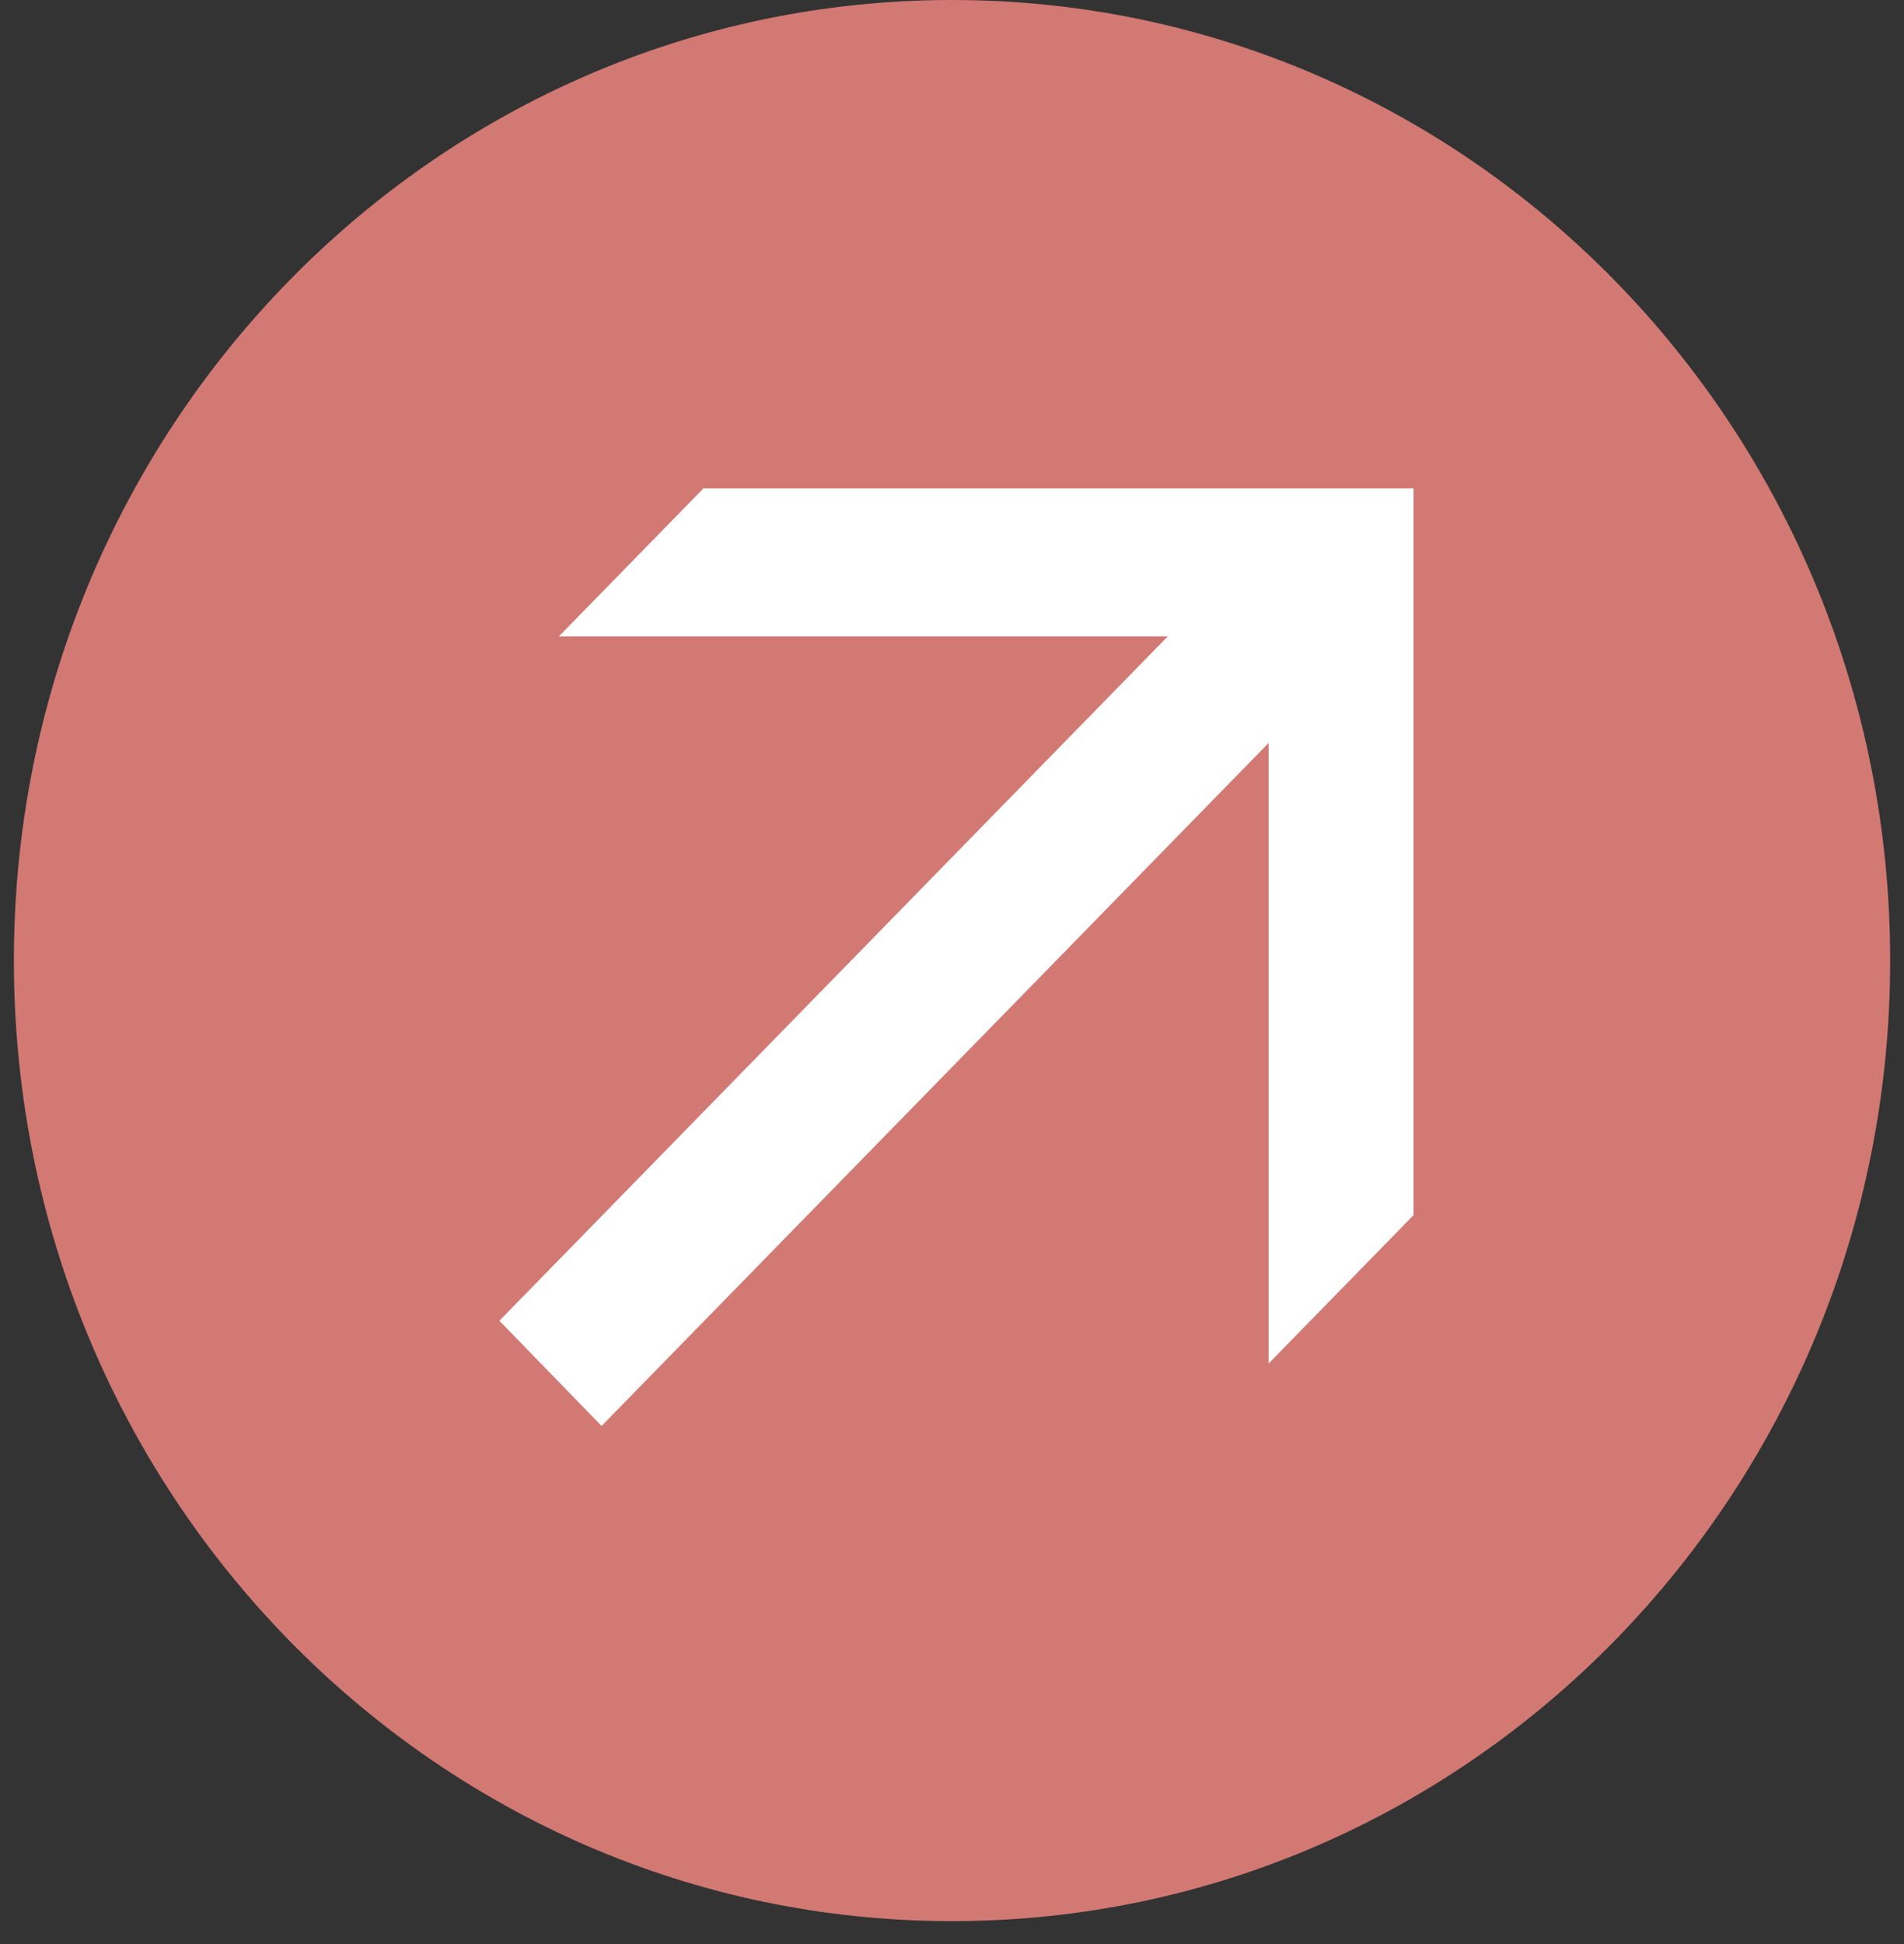
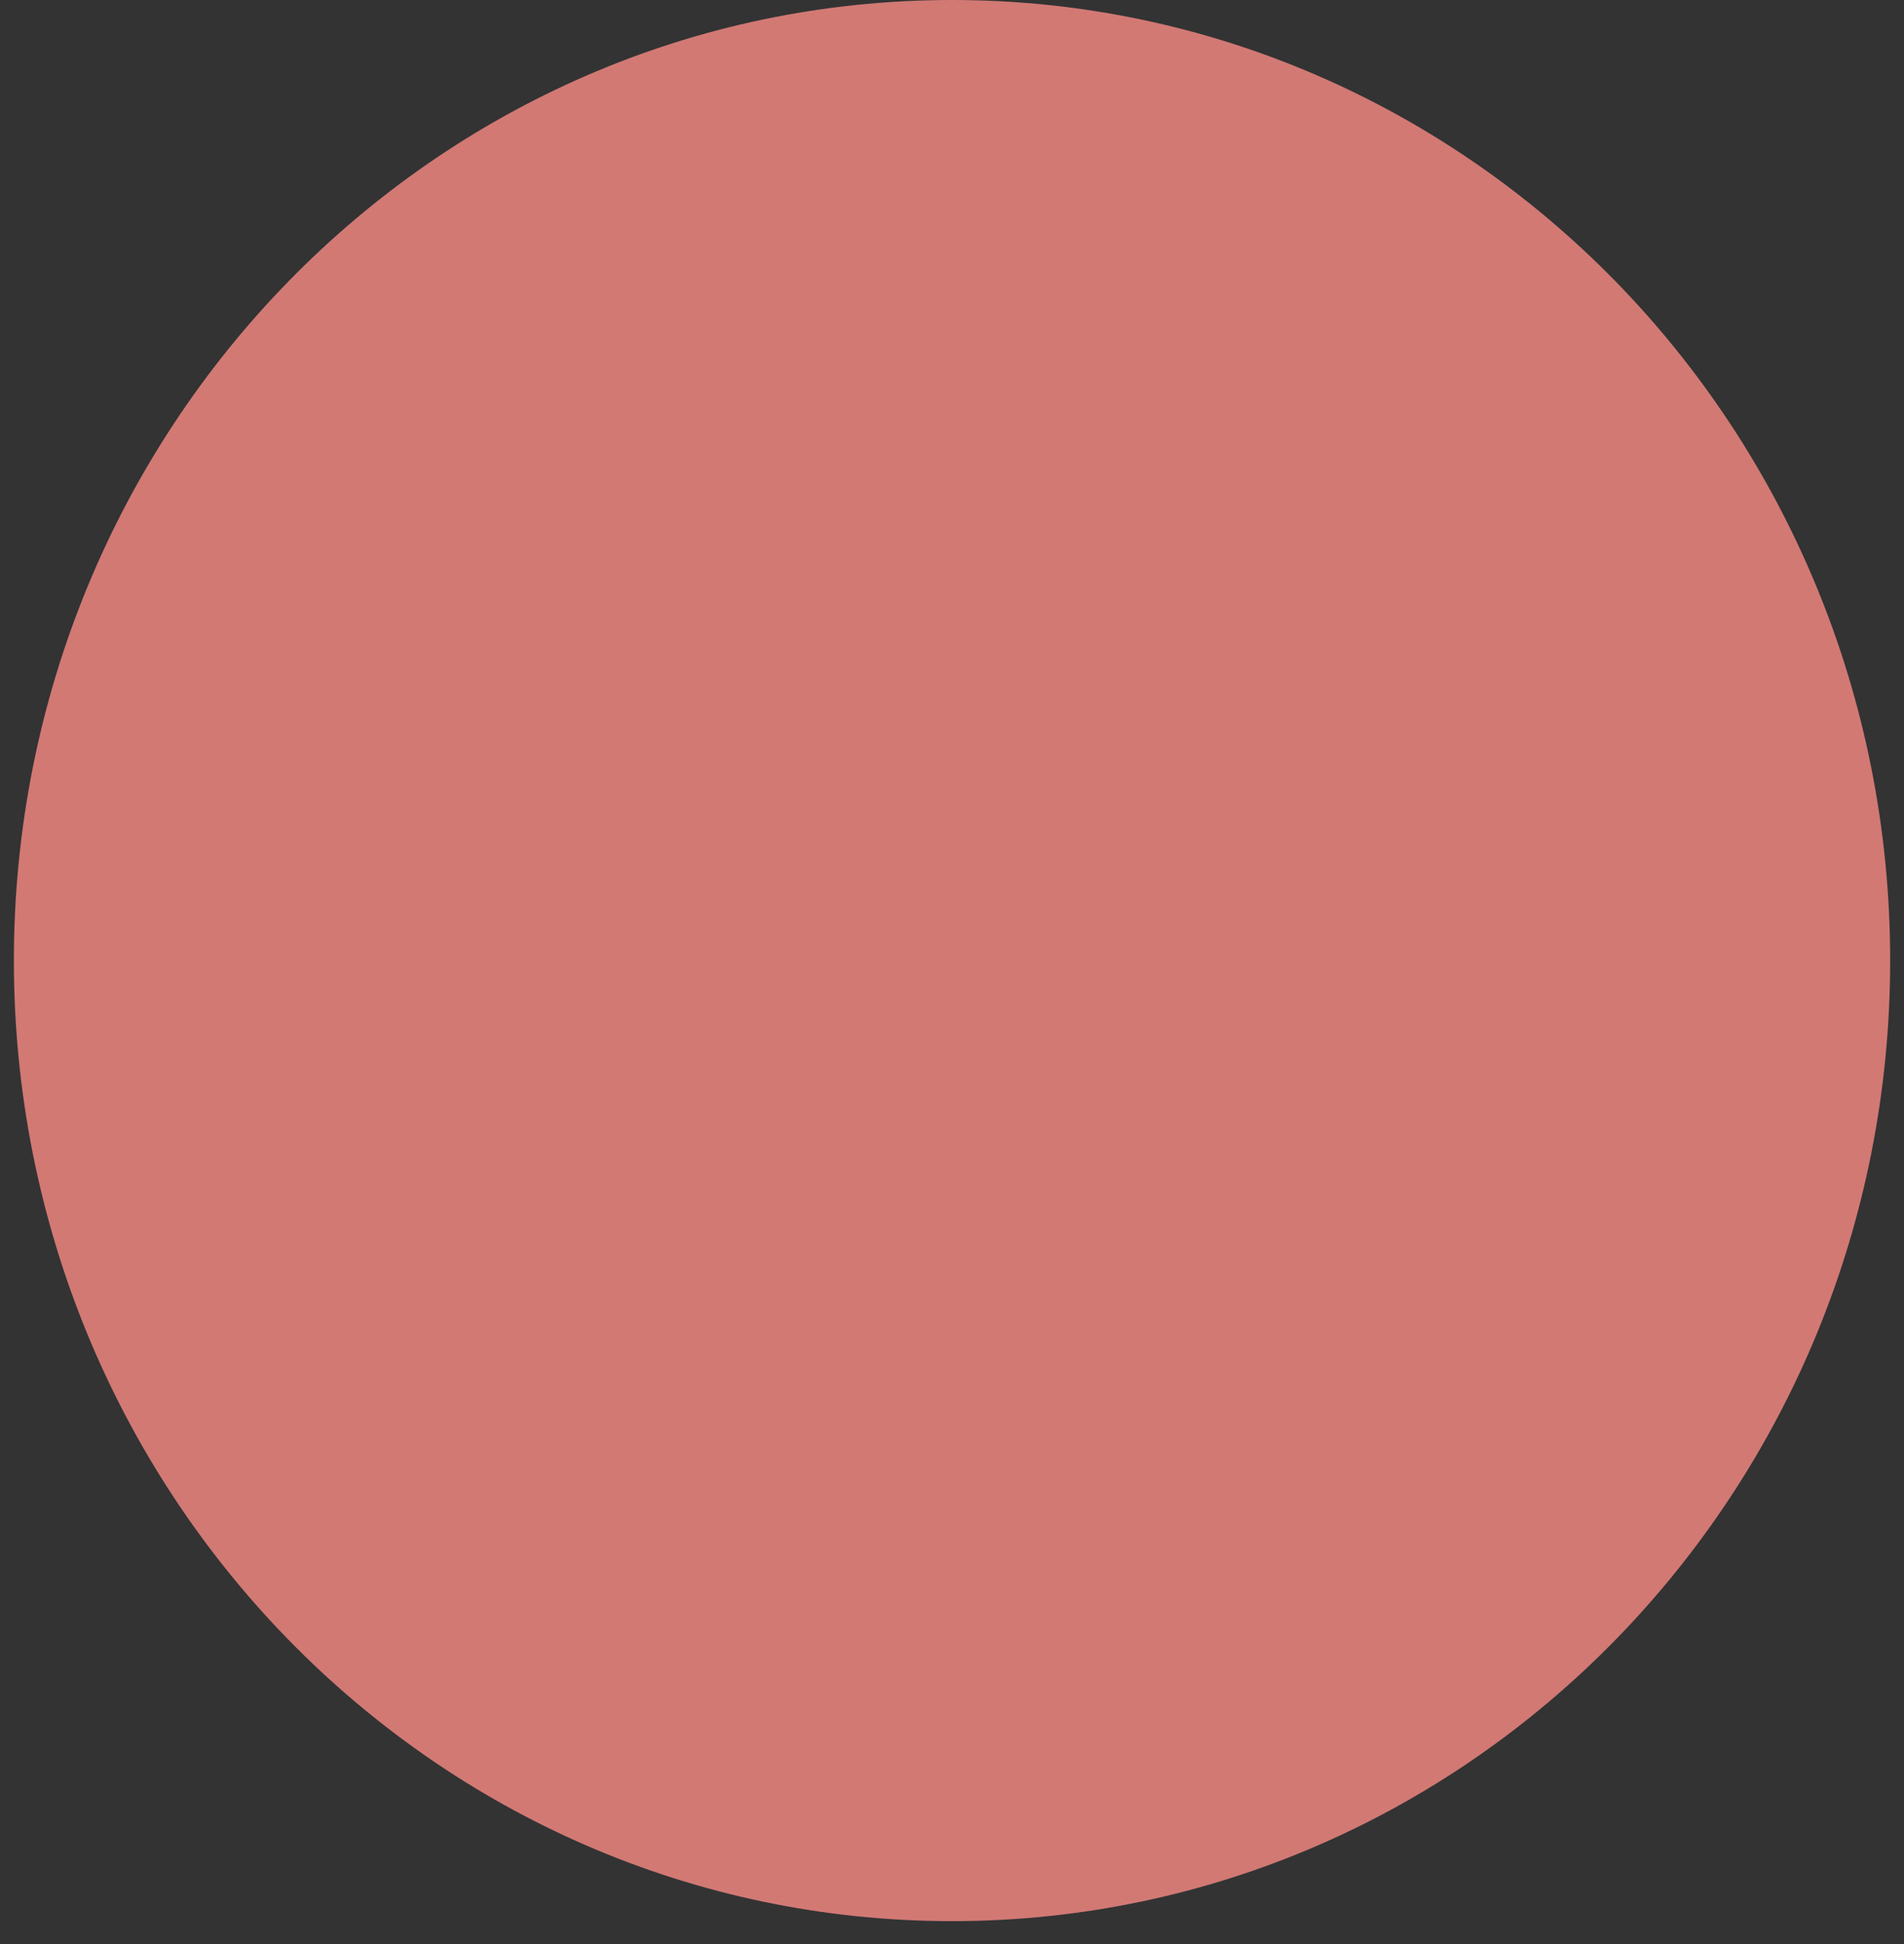
<svg xmlns="http://www.w3.org/2000/svg" width="48" height="49" viewBox="0 0 48 49" fill="none">
  <rect x="0" y="0" width="48" height="49" fill="#333333" stroke="none" />
  <path d="M24 48.422C37.067 48.422 47.651 37.588 47.651 24.211C47.651 10.834 37.067 0 24 0C10.933 0 0.35 10.834 0.35 24.211C0.35 37.588 10.933 48.422 24 48.422Z" fill="#D27974" />
-   <path d="M17.744 12.299L14.09 16.04H29.439L12.589 33.29L15.166 35.941L31.982 18.727V34.367L35.636 30.627V12.311H17.744V12.299Z" fill="white" />
</svg>